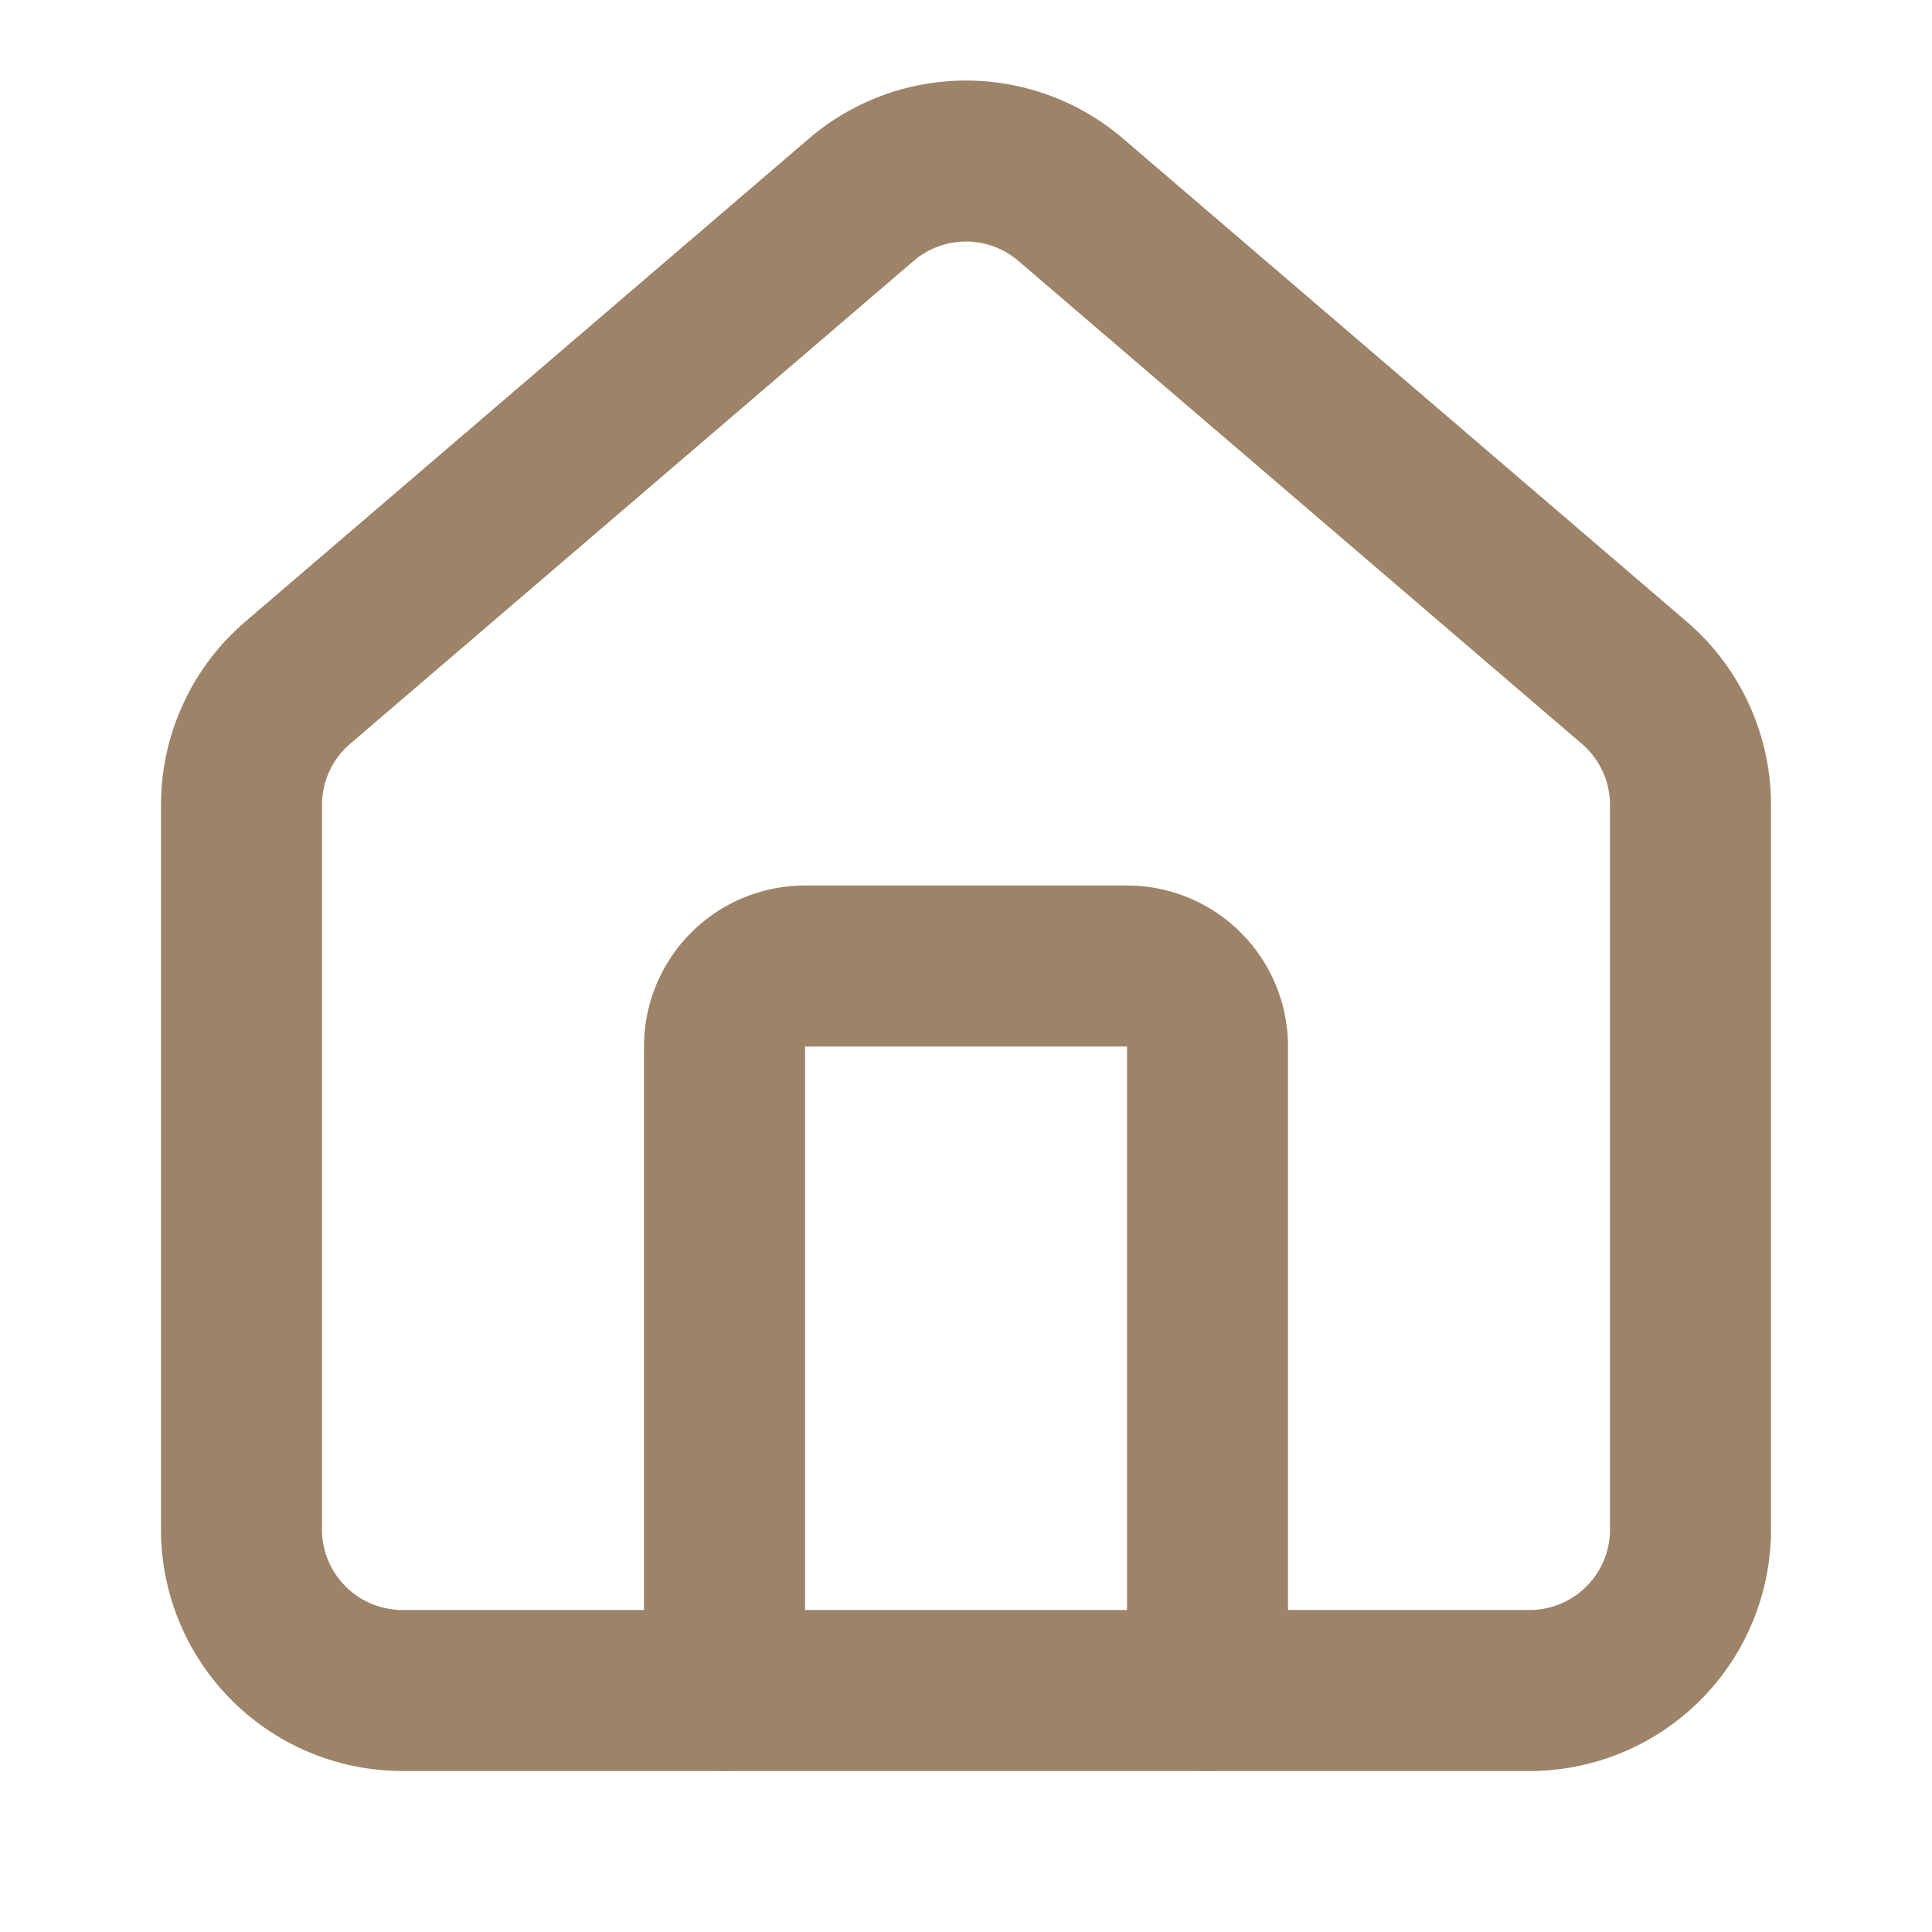
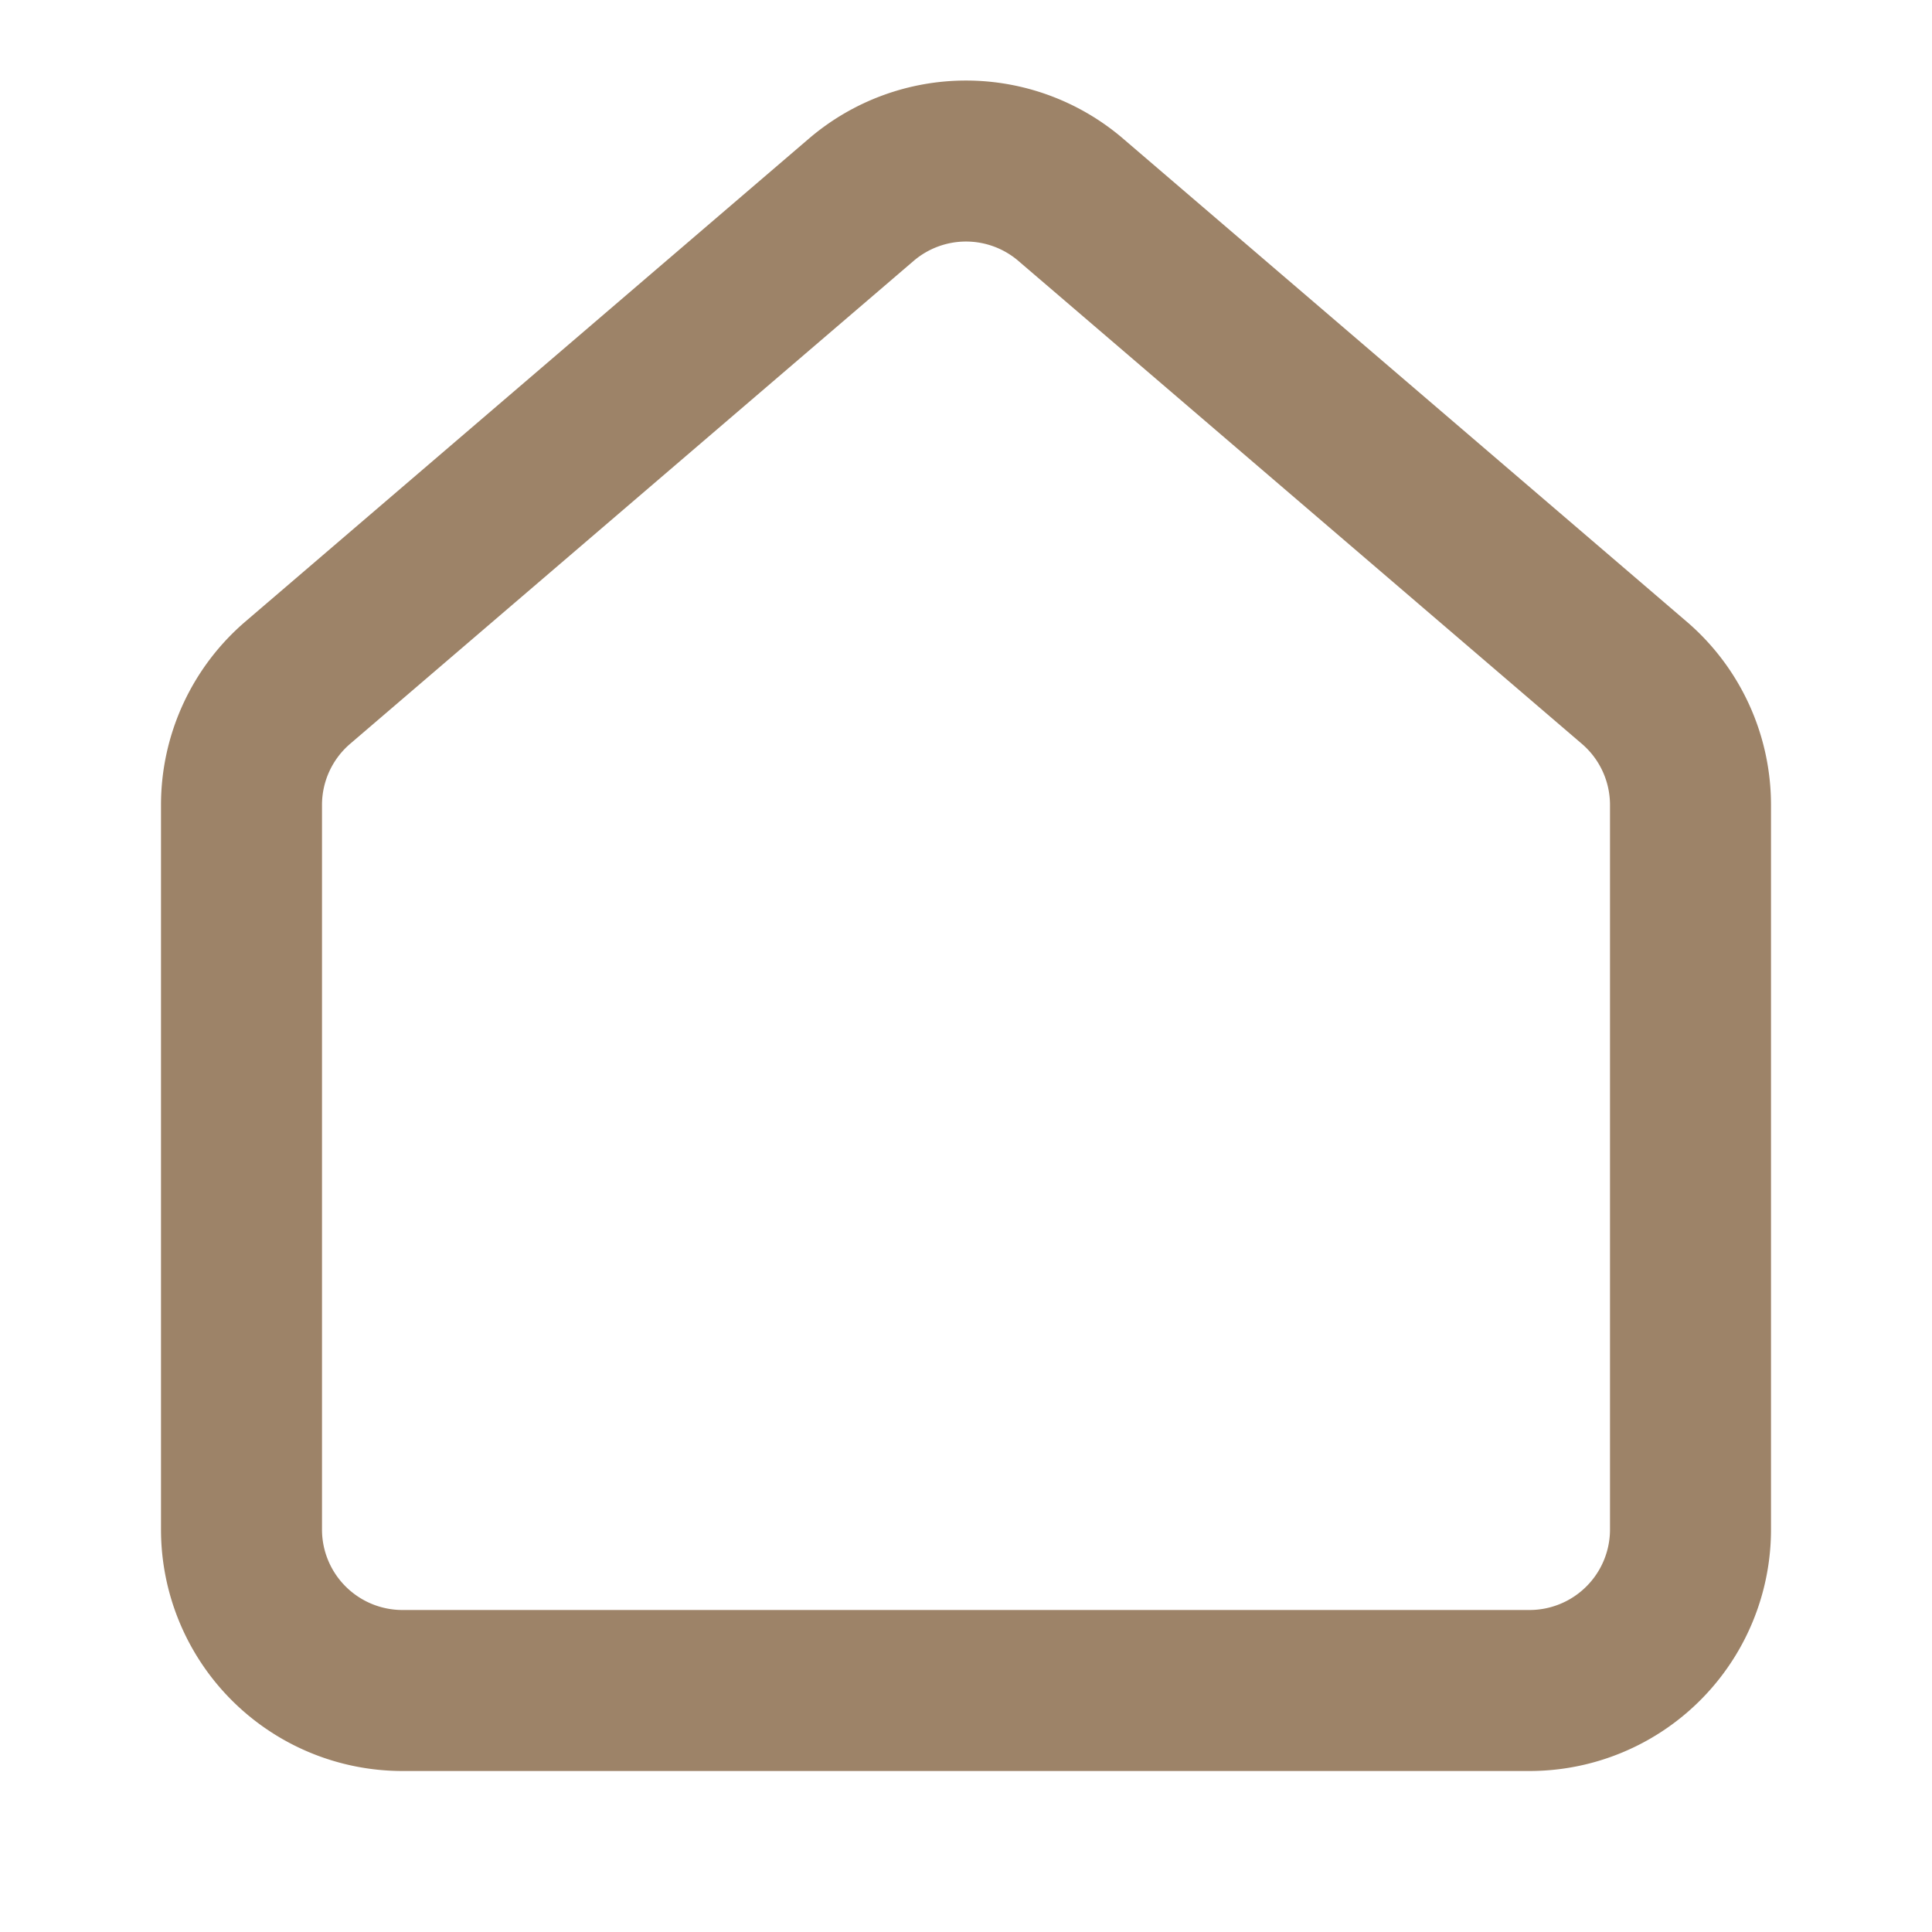
<svg xmlns="http://www.w3.org/2000/svg" class="lucide lucide-house h-10 w-10 text-[#9D8368]" stroke-linejoin="round" stroke-linecap="round" stroke-width="2" stroke="currentColor" fill="none" viewBox="0 0 24 24" height="40" width="40">
-   <path stroke-width="2px" fill="none" stroke="#9D8368" d="M15 21v-8a1 1 0 0 0-1-1h-4a1 1 0 0 0-1 1v8" />
  <path stroke-width="2px" fill="none" stroke="#9D8368" d="M3 10a2 2 0 0 1 .709-1.528l7-5.999a2 2 0 0 1 2.582 0l7 5.999A2 2 0 0 1 21 10v9a2 2 0 0 1-2 2H5a2 2 0 0 1-2-2z" />
</svg>